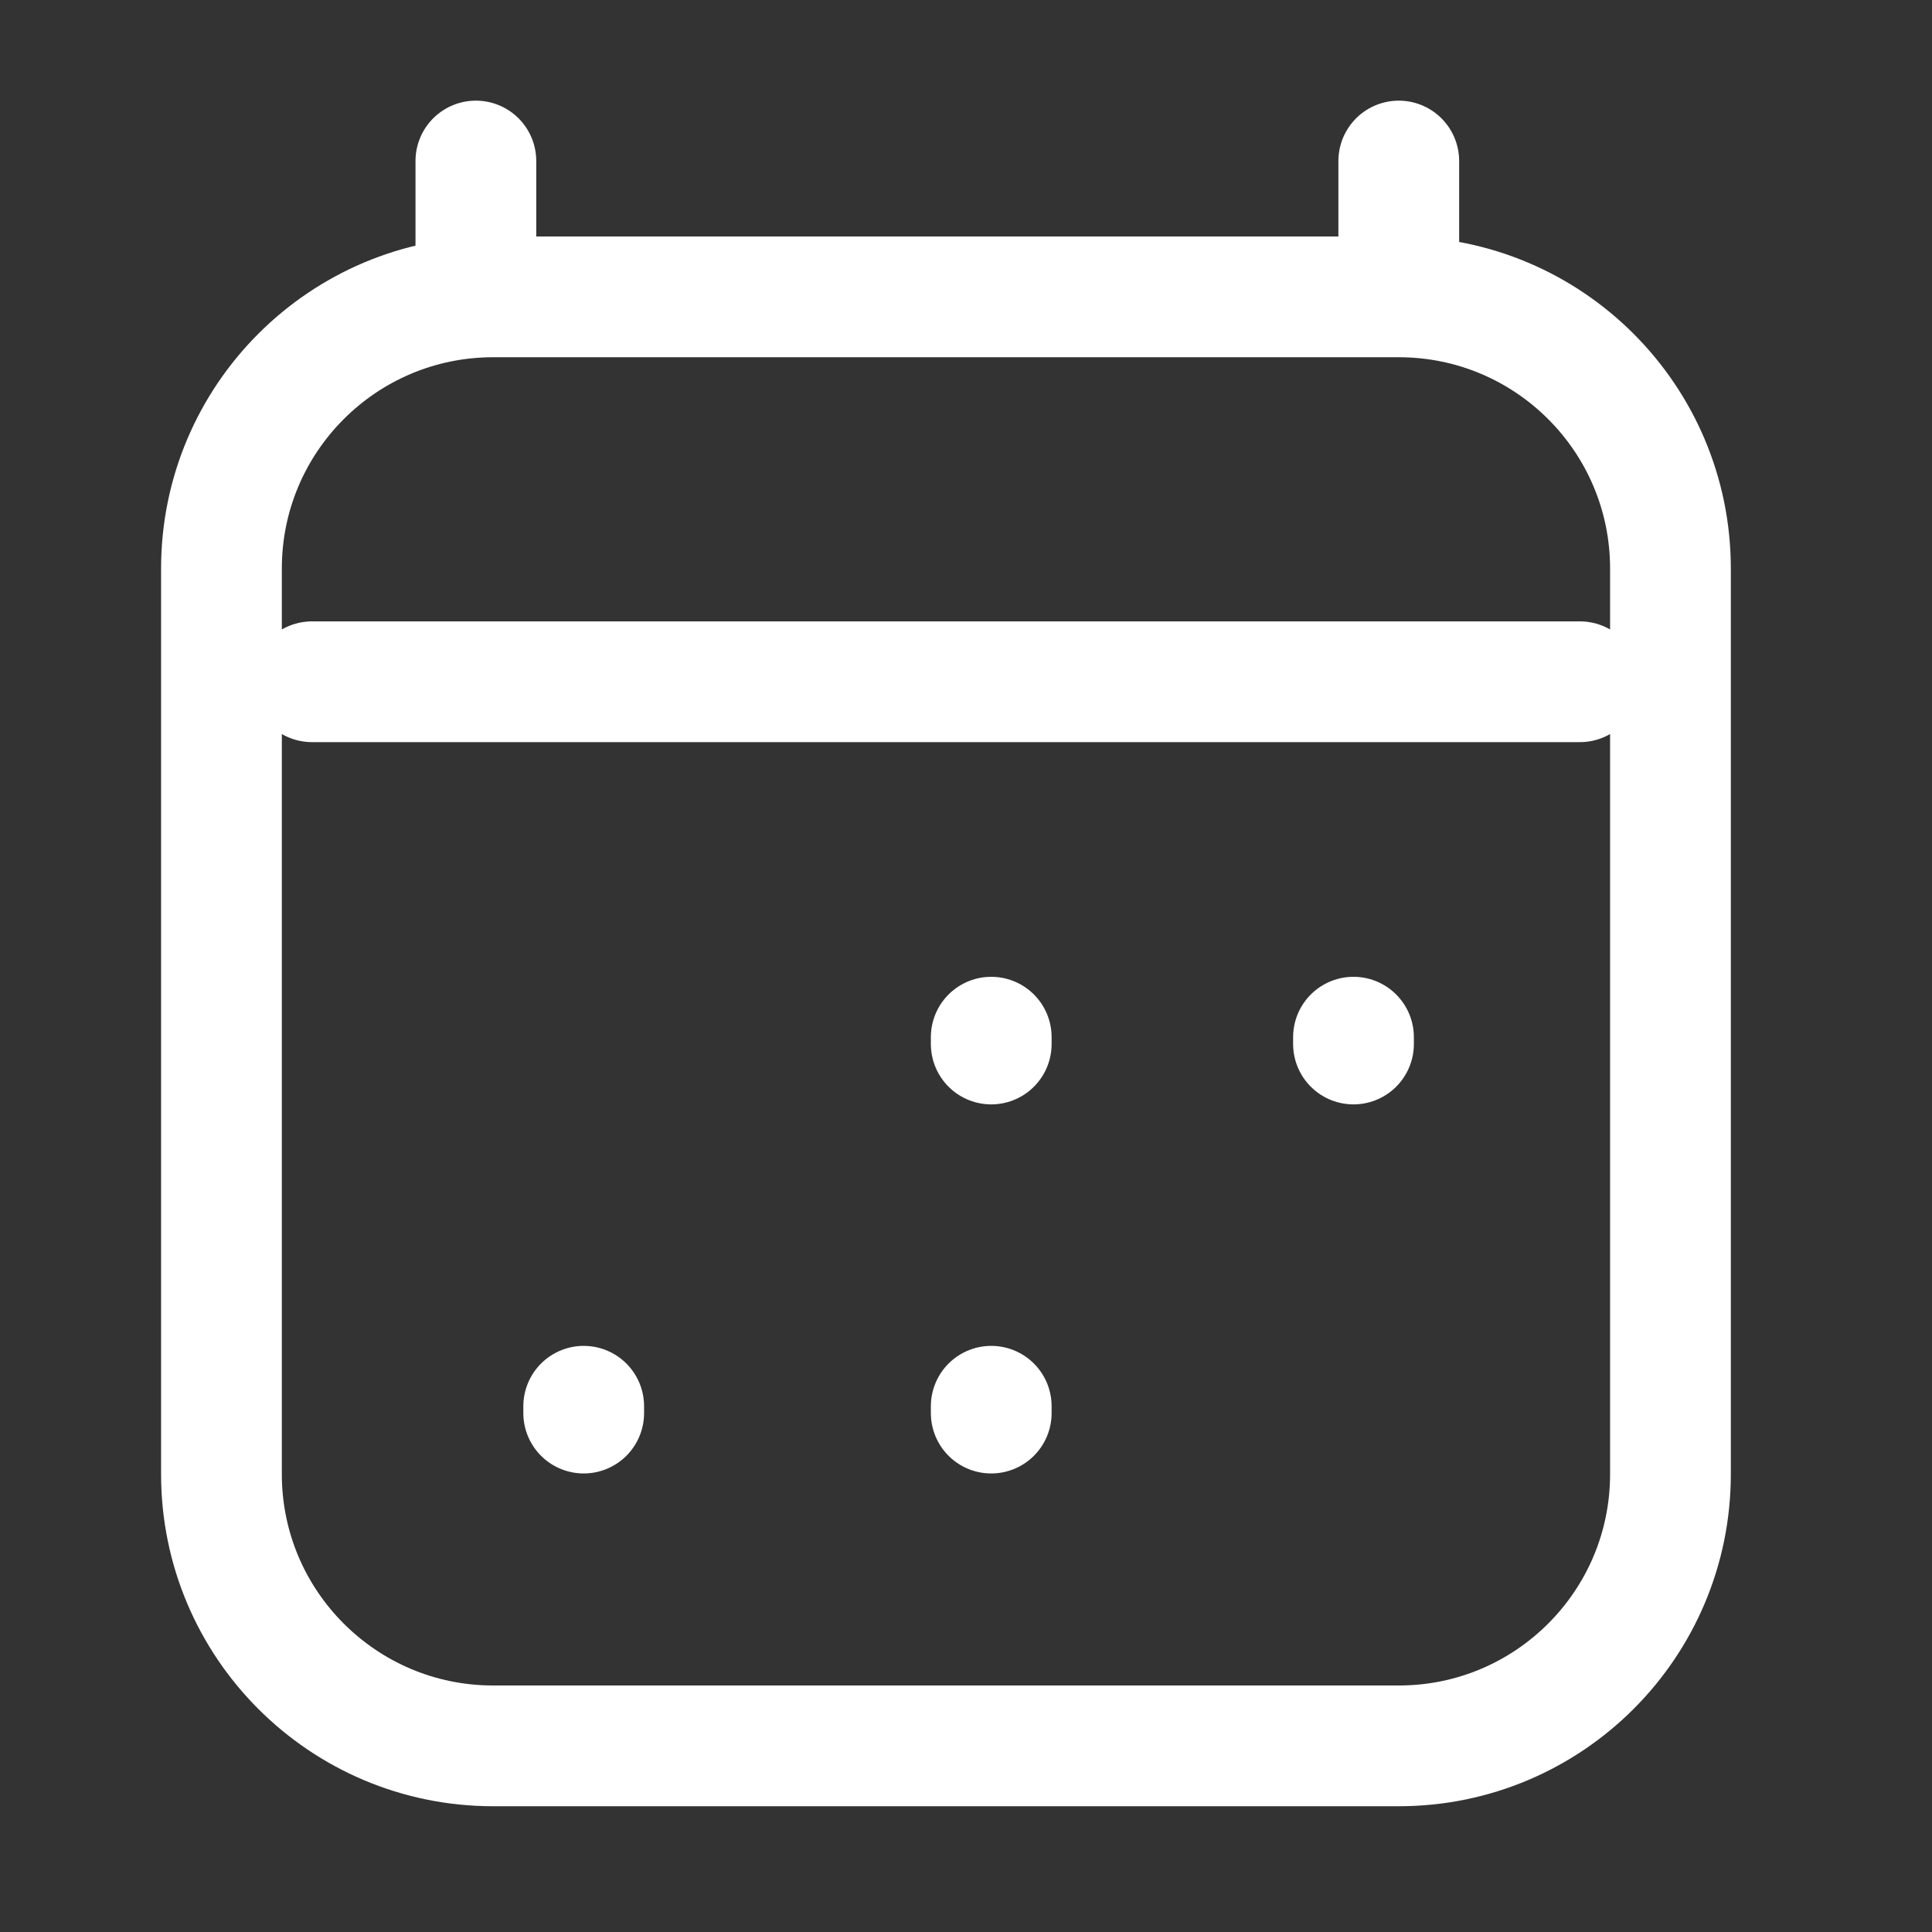
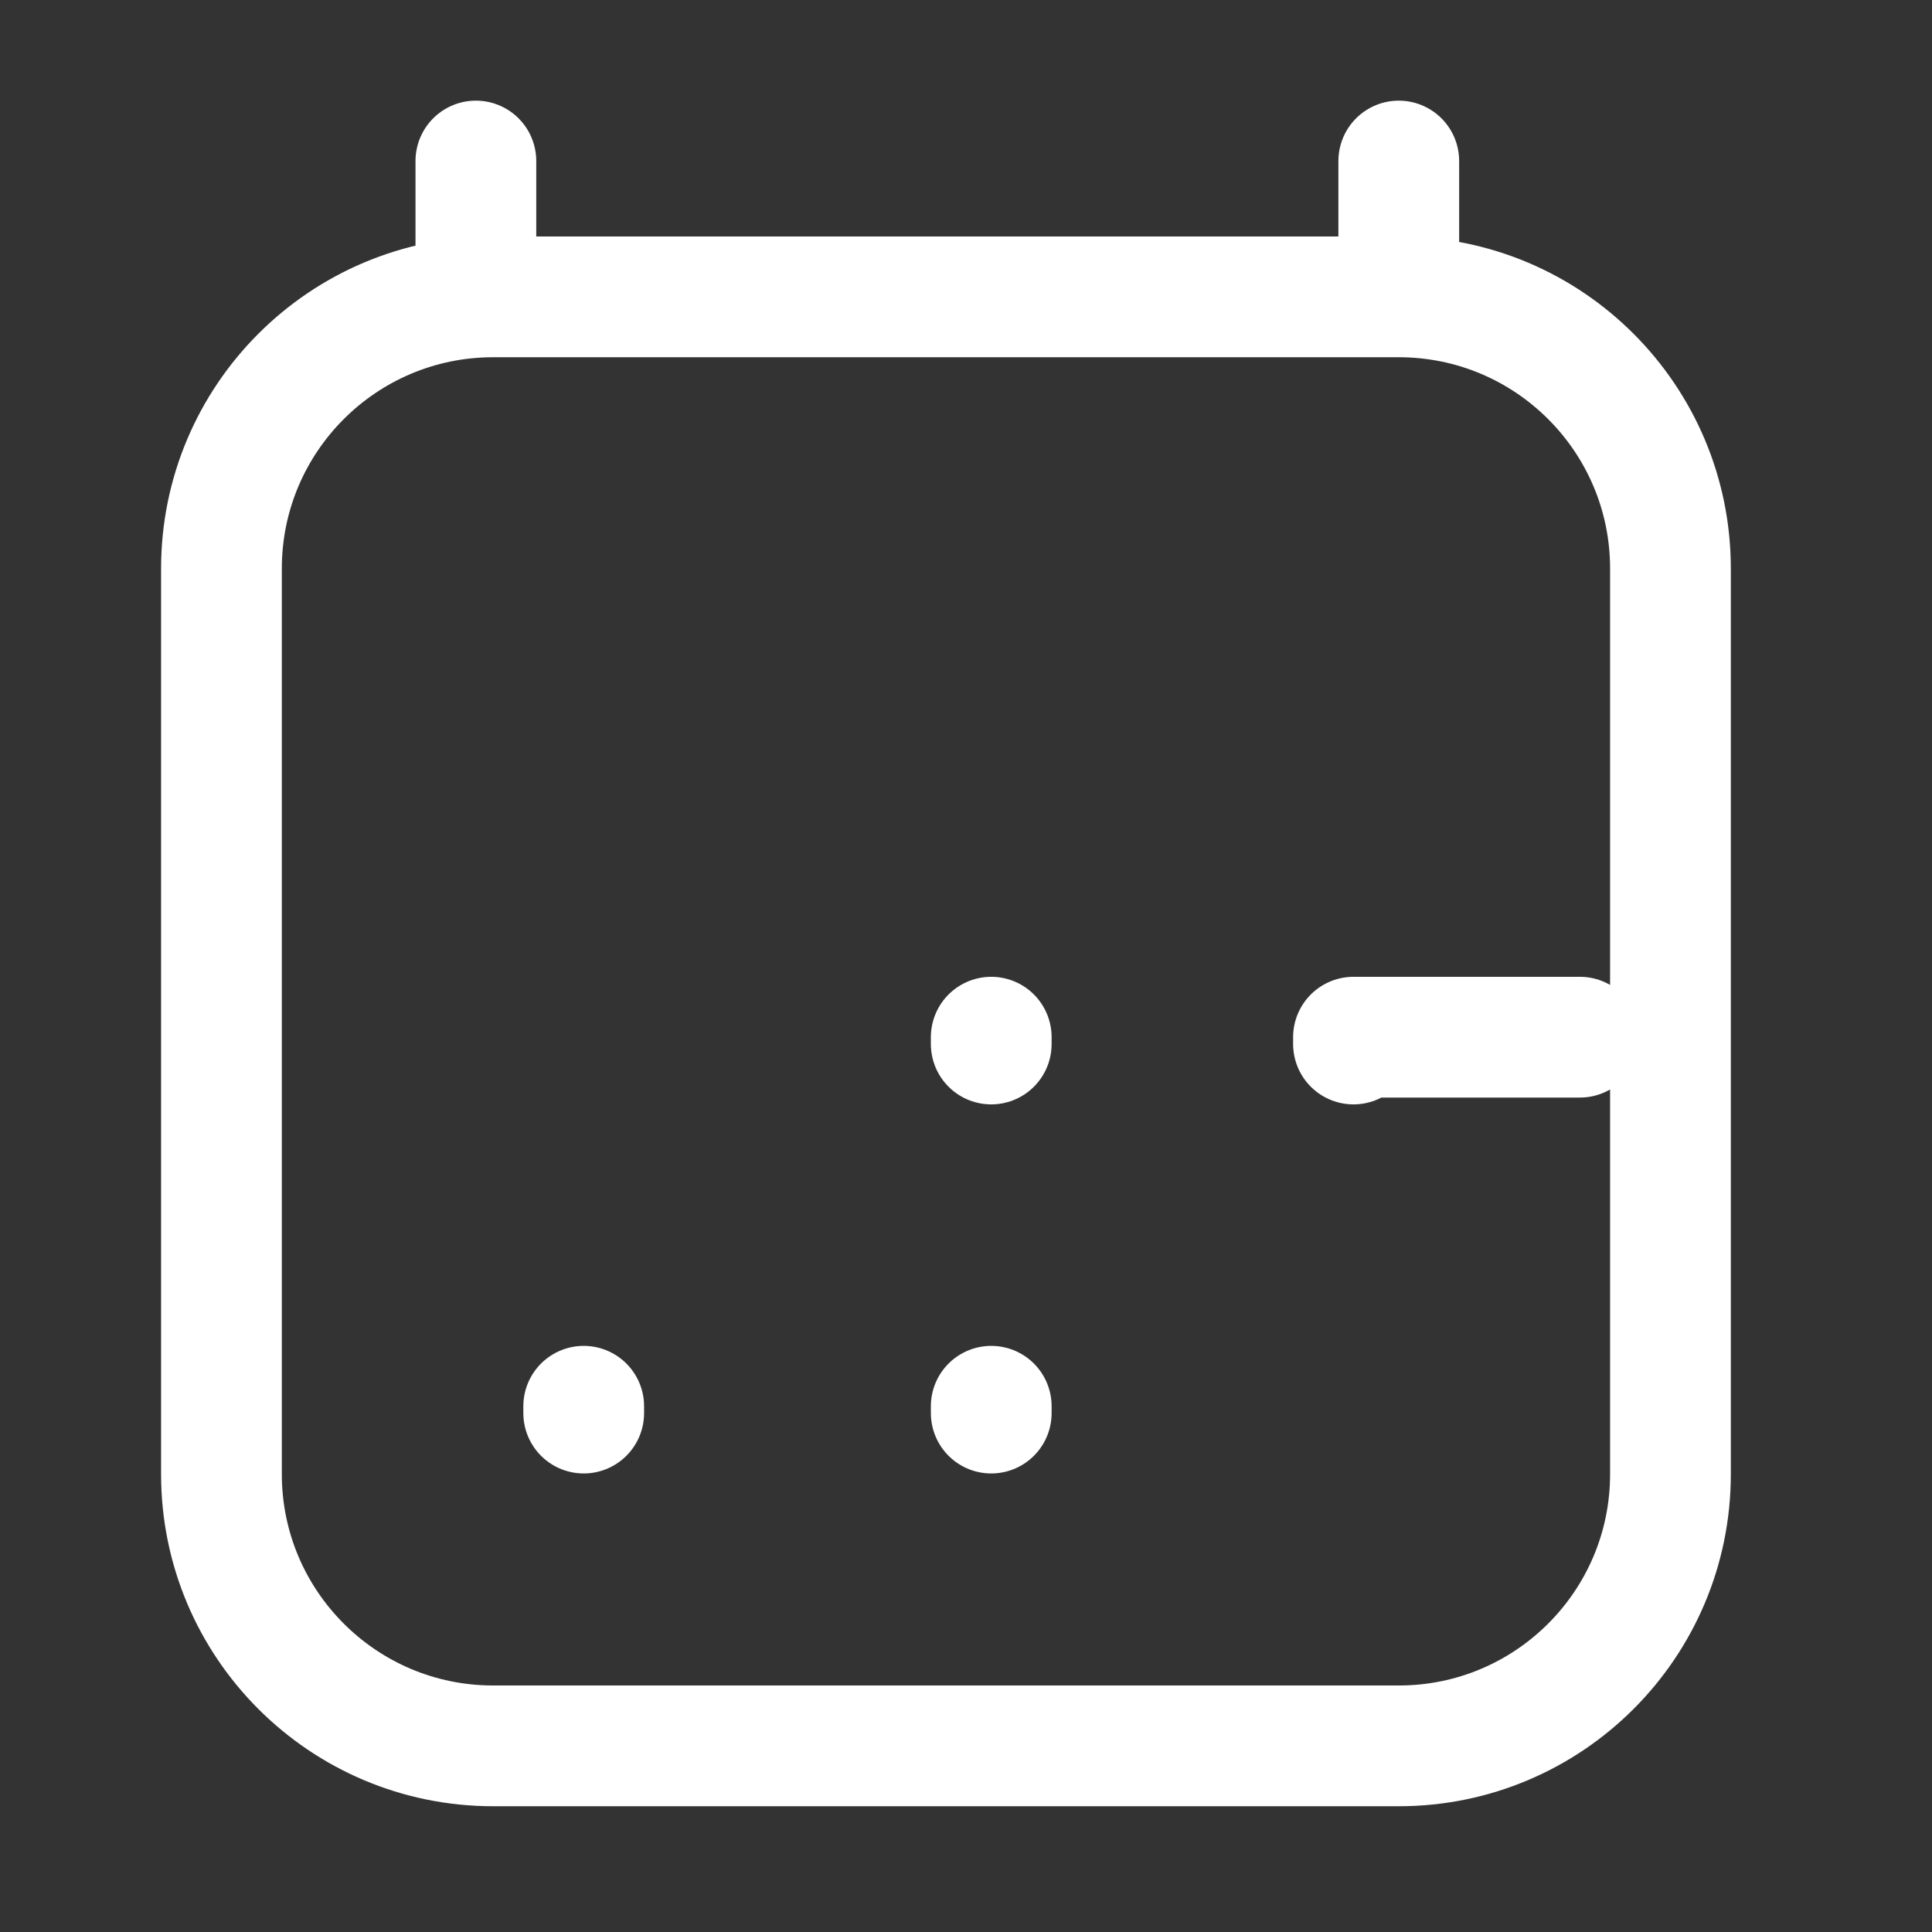
<svg xmlns="http://www.w3.org/2000/svg" width="32" height="32" viewBox="0 0 32 32" fill="none">
  <rect x="0" y="0" width="32" height="32" fill="#333333" stroke="none" />
-   <path d="M9.668 23.405V23.292M16.418 23.405V23.292M16.418 17.292V17.179M22.418 17.292V17.179M5.168 11.292H26.168M7.882 2.667V4.917M23.168 2.667V4.917M23.168 4.917H8.168C5.683 4.917 3.668 6.932 3.668 9.417V24.417C3.668 26.902 5.683 28.917 8.168 28.917H23.168C25.653 28.917 27.668 26.902 27.668 24.417L27.668 9.417C27.668 6.932 25.653 4.917 23.168 4.917Z" stroke="white" stroke-width="2" stroke-linecap="round" stroke-linejoin="round" />
+   <path d="M9.668 23.405V23.292M16.418 23.405V23.292M16.418 17.292V17.179M22.418 17.292V17.179H26.168M7.882 2.667V4.917M23.168 2.667V4.917M23.168 4.917H8.168C5.683 4.917 3.668 6.932 3.668 9.417V24.417C3.668 26.902 5.683 28.917 8.168 28.917H23.168C25.653 28.917 27.668 26.902 27.668 24.417L27.668 9.417C27.668 6.932 25.653 4.917 23.168 4.917Z" stroke="white" stroke-width="2" stroke-linecap="round" stroke-linejoin="round" />
</svg>